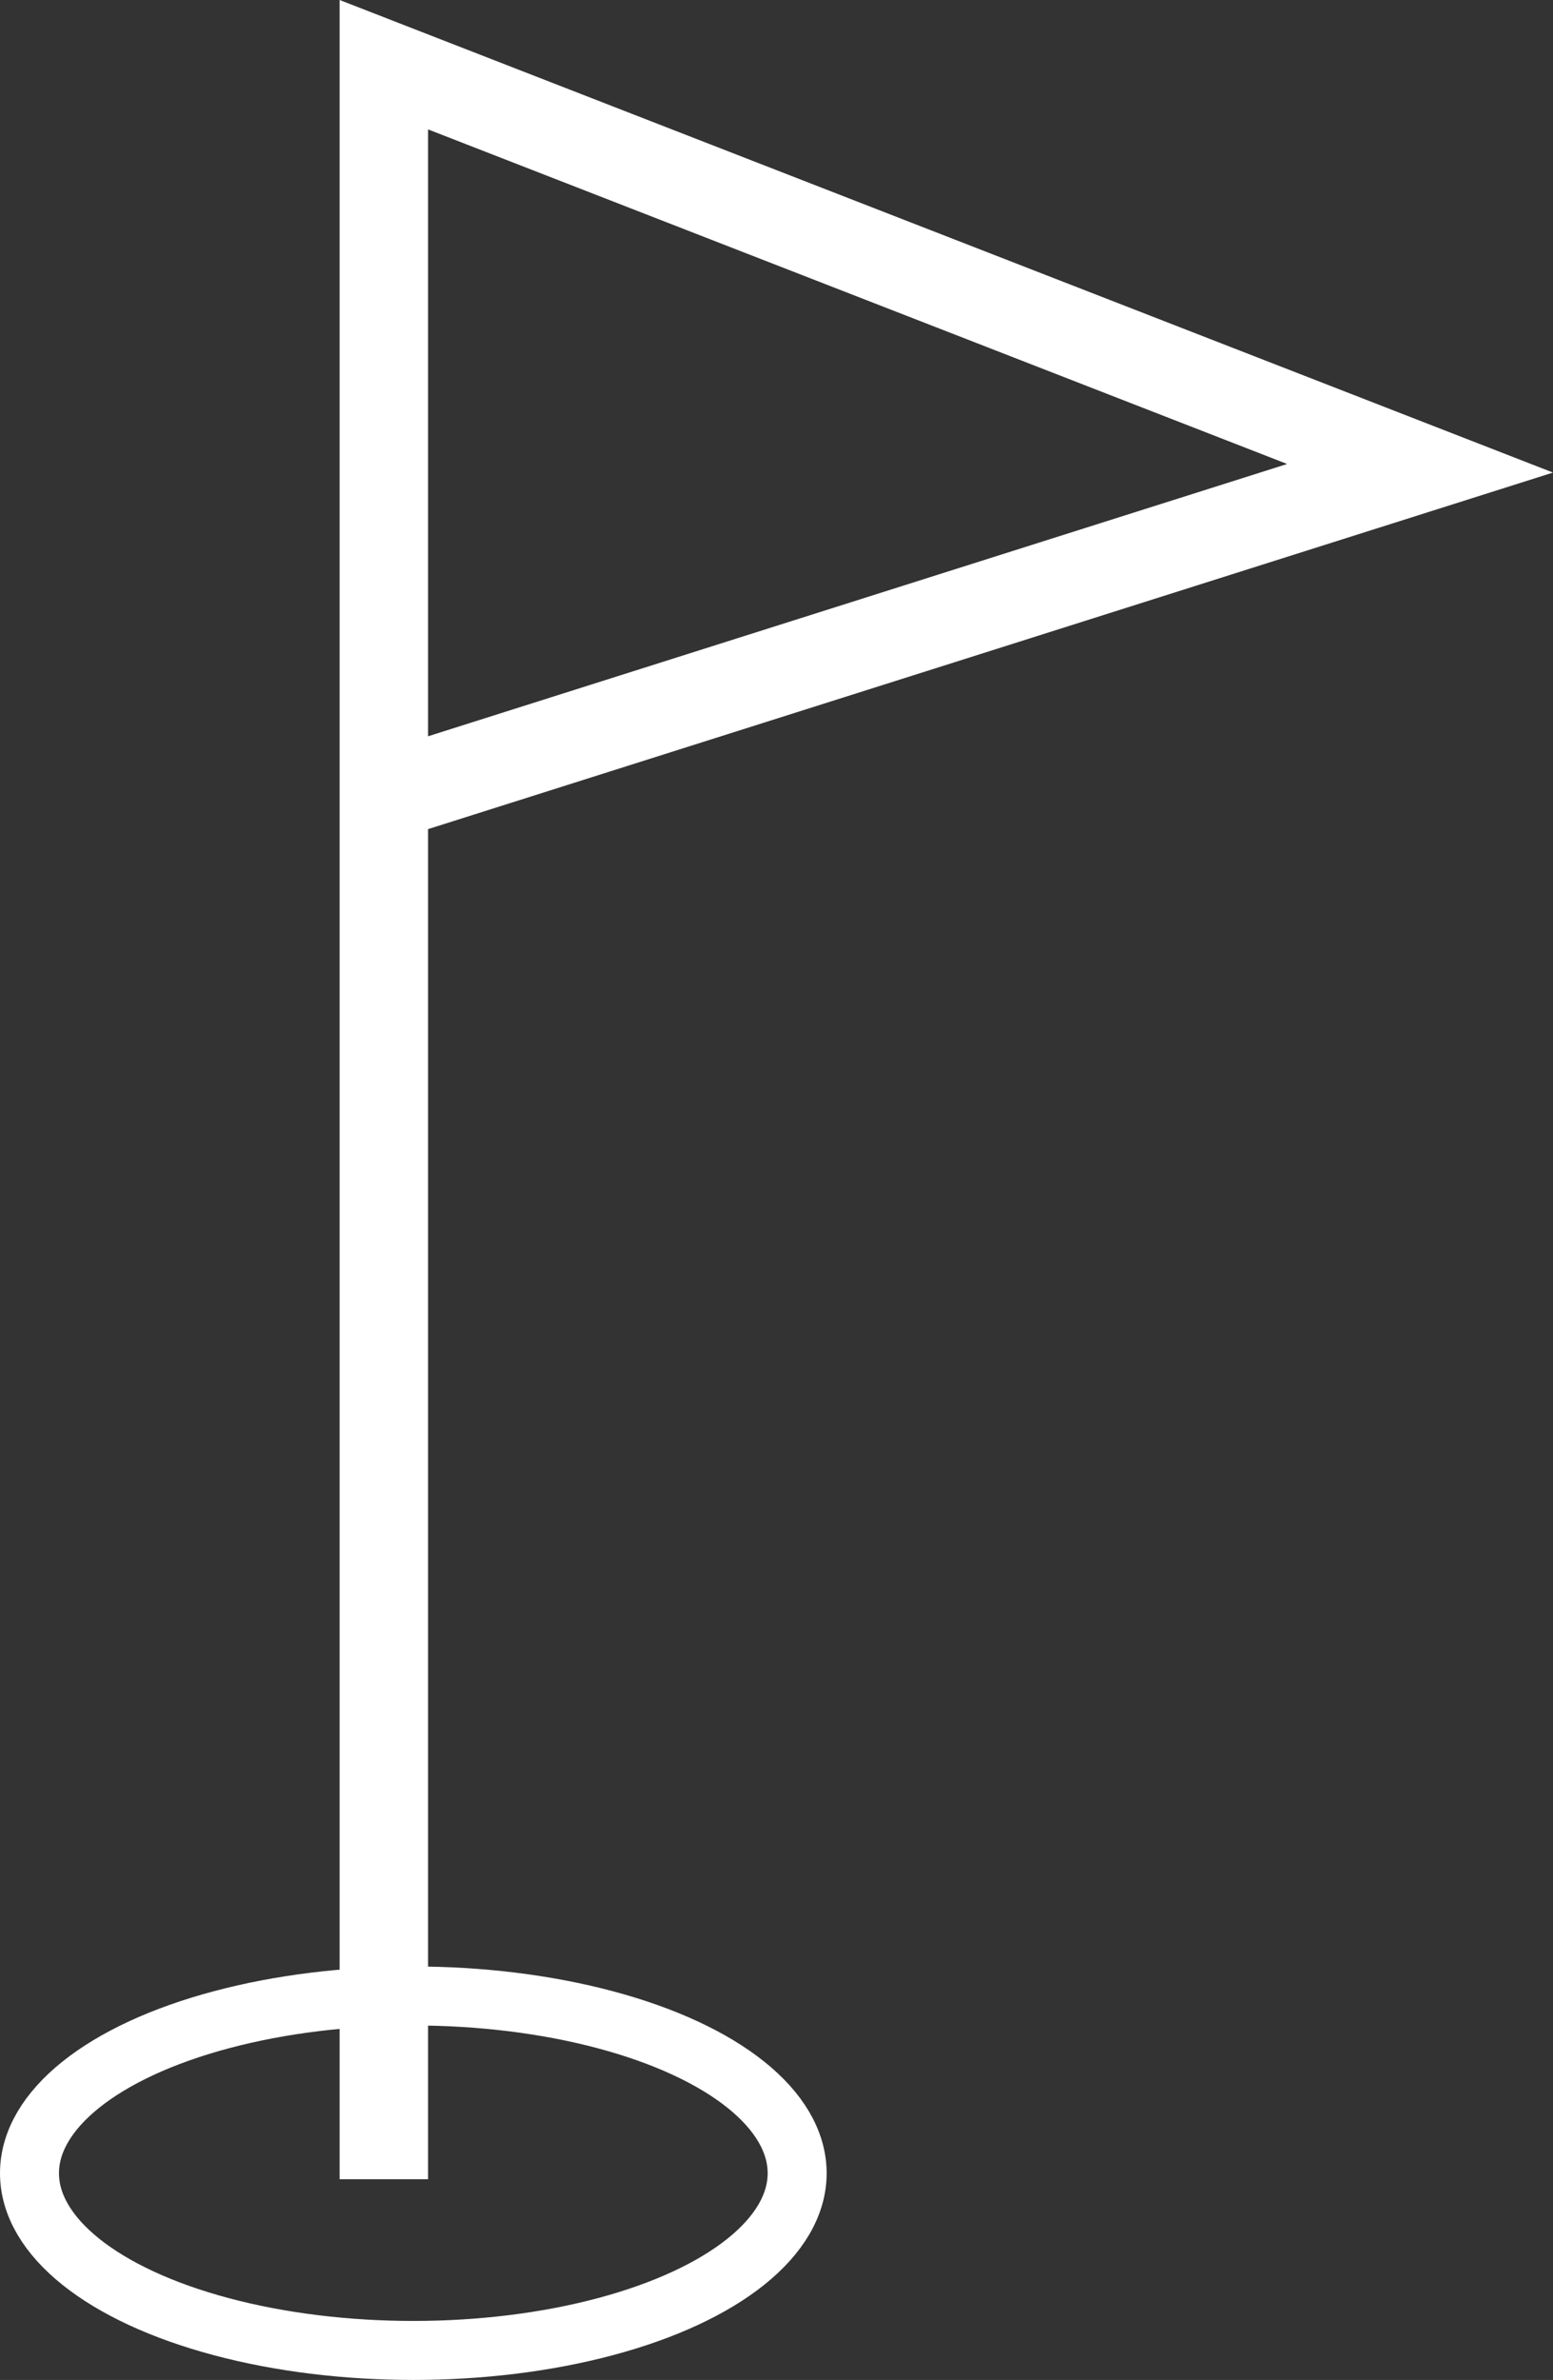
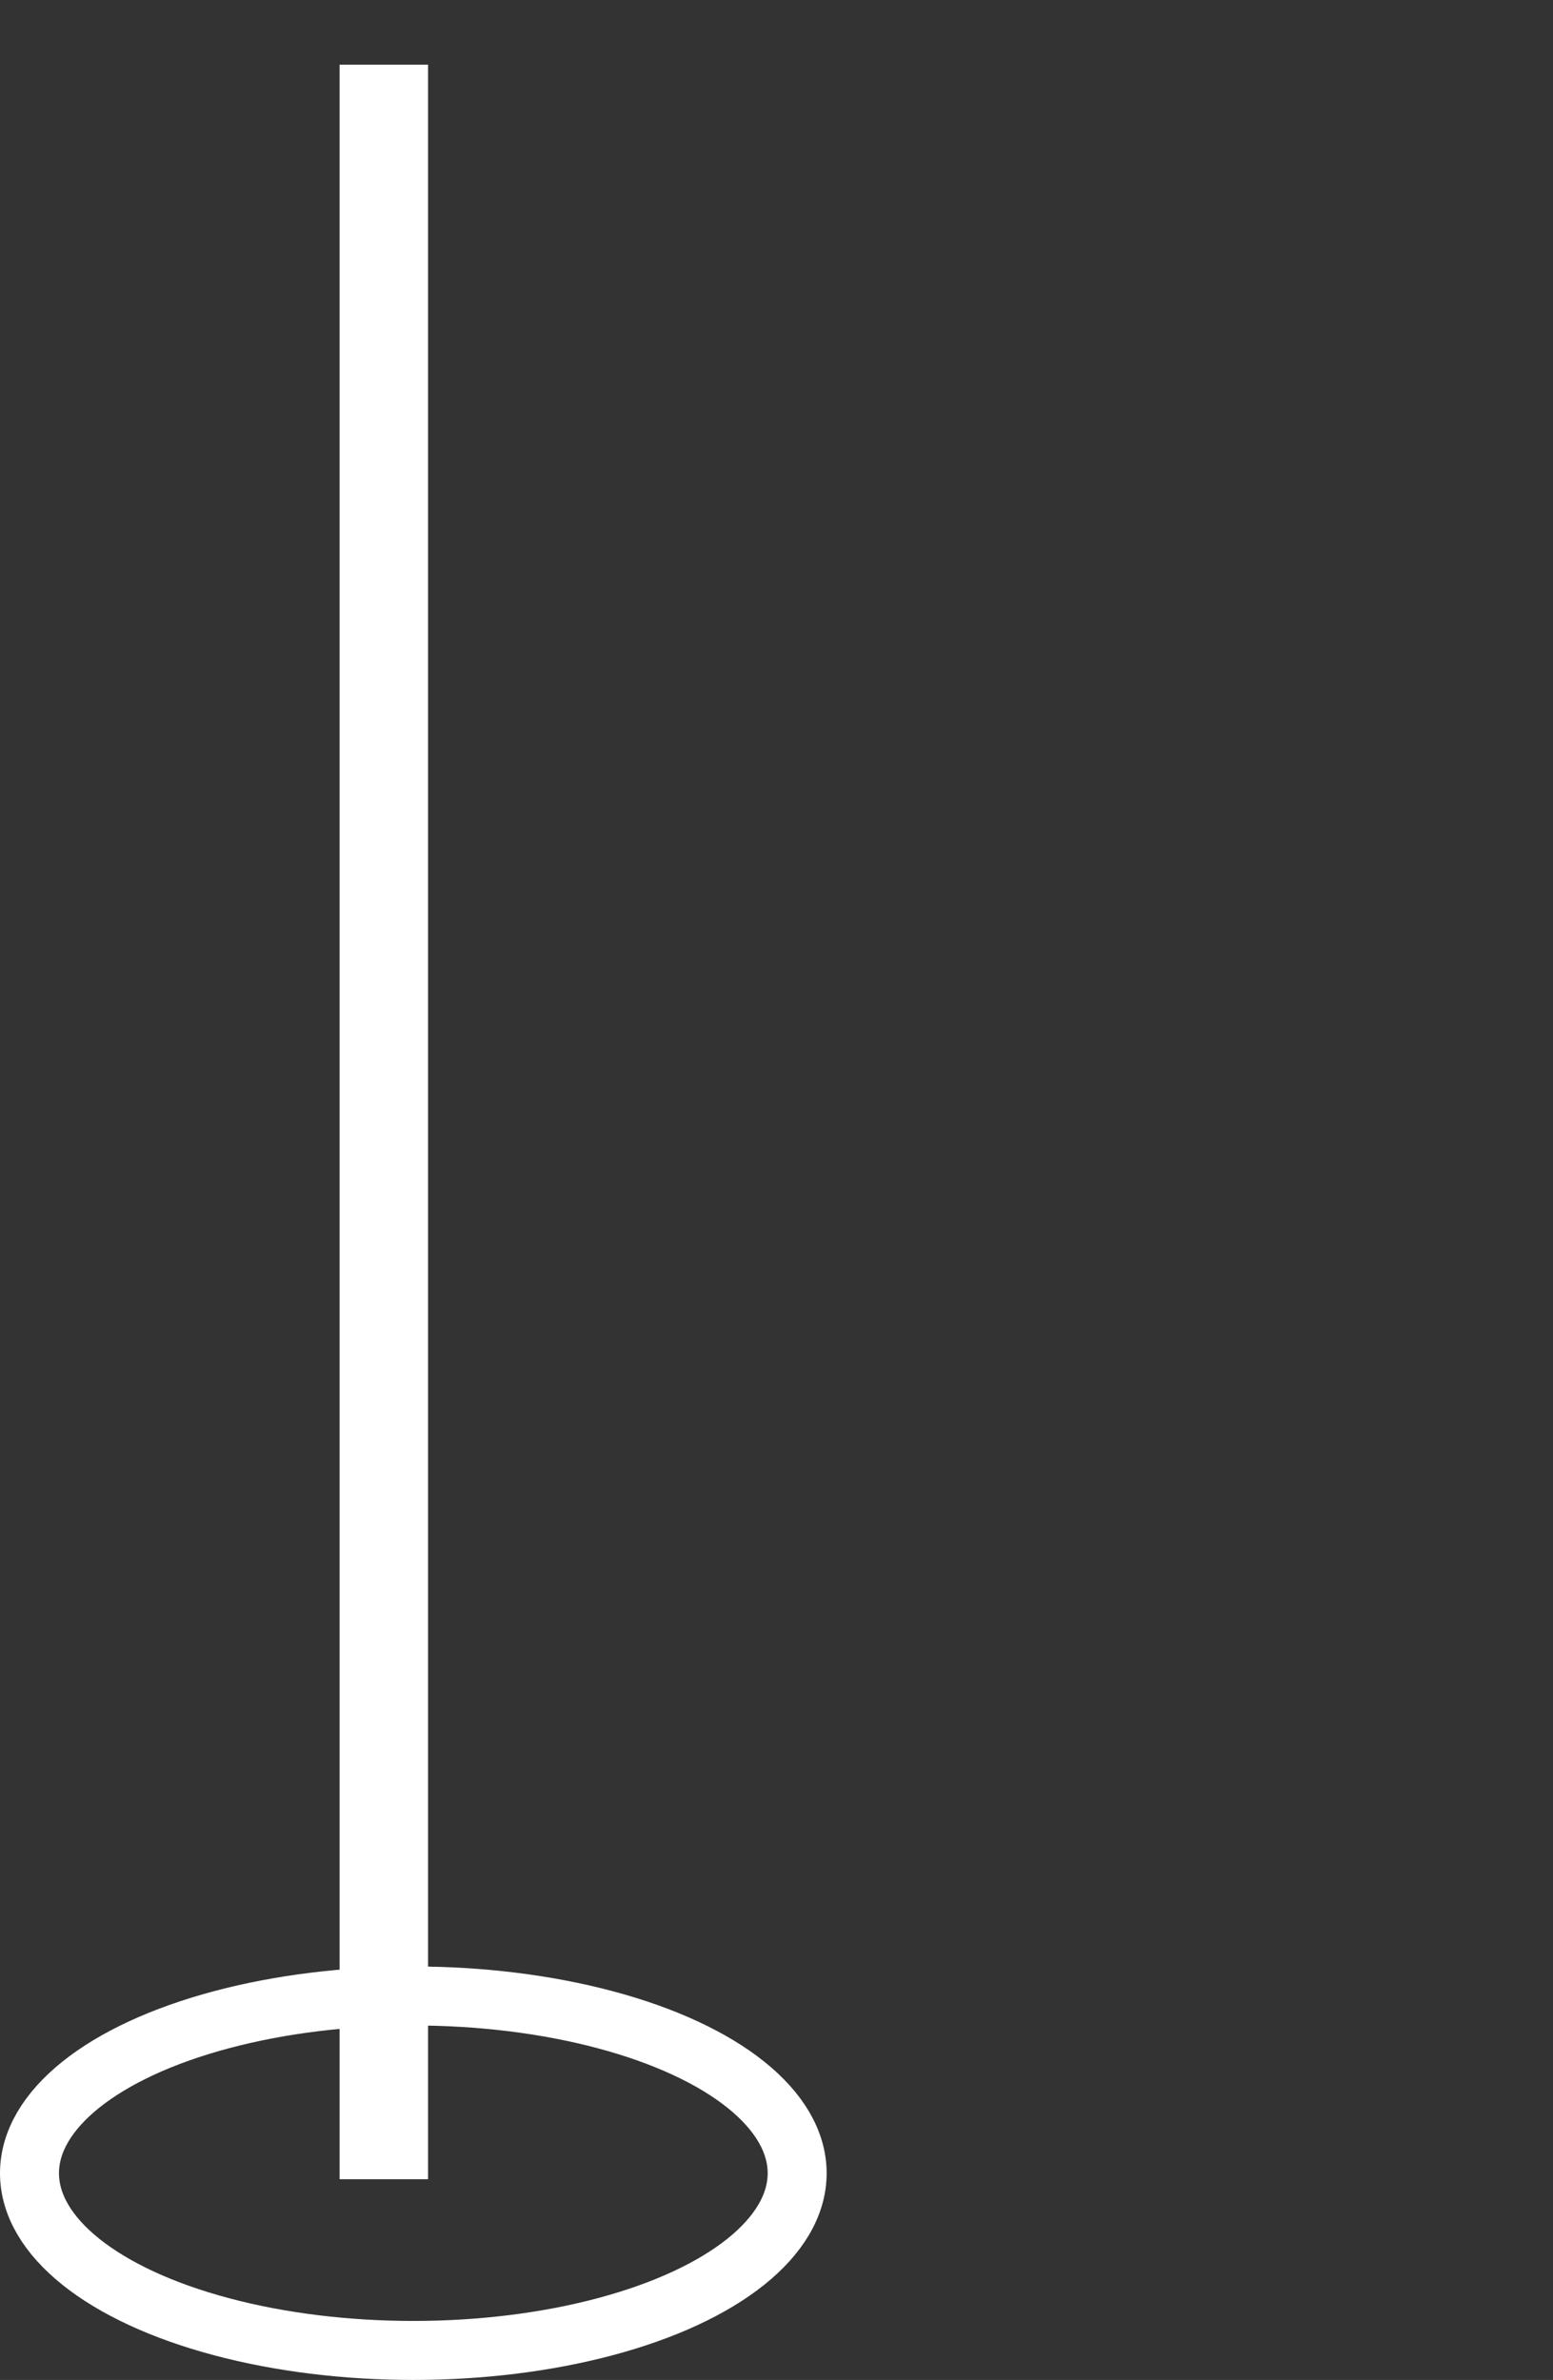
<svg xmlns="http://www.w3.org/2000/svg" viewBox="4011.031 908.676 52.663 80.678">
  <rect x="4011.031" y="908.676" width="52.663" height="80.678" fill="#333333" stroke="none" />
  <defs>
    <style>
      .cls-1, .cls-2, .cls-4 {
        fill: none;
      }

      .cls-1, .cls-2 {
        stroke: #fff;
      }

      .cls-1 {
        stroke-width: 3px;
      }

      .cls-2 {
        stroke-width: 2px;
      }

      .cls-3 {
        stroke: none;
      }
    </style>
  </defs>
  <g id="Symbol_9_1" data-name="Symbol 9 – 1" transform="translate(2838 616)">
    <g id="Gruppe_7" data-name="Gruppe 7" transform="translate(-5.969 -21.451)">
      <g id="Gruppe_6" data-name="Gruppe 6" transform="translate(10.016 20)">
-         <path id="Pfad_9" data-name="Pfad 9" class="cls-1" d="M1187.345,363.135v-71.68l35.139,13.681-35.139,11.134" transform="translate(-5.345 4.865)" />
+         <path id="Pfad_9" data-name="Pfad 9" class="cls-1" d="M1187.345,363.135v-71.68" transform="translate(-5.345 4.865)" />
      </g>
      <g id="Ellipse_1" data-name="Ellipse 1" class="cls-2" transform="translate(1179 380.789)">
-         <ellipse class="cls-3" cx="14.016" cy="7.008" rx="14.016" ry="7.008" />
        <ellipse class="cls-4" cx="14.016" cy="7.008" rx="13.016" ry="6.008" />
      </g>
    </g>
  </g>
</svg>